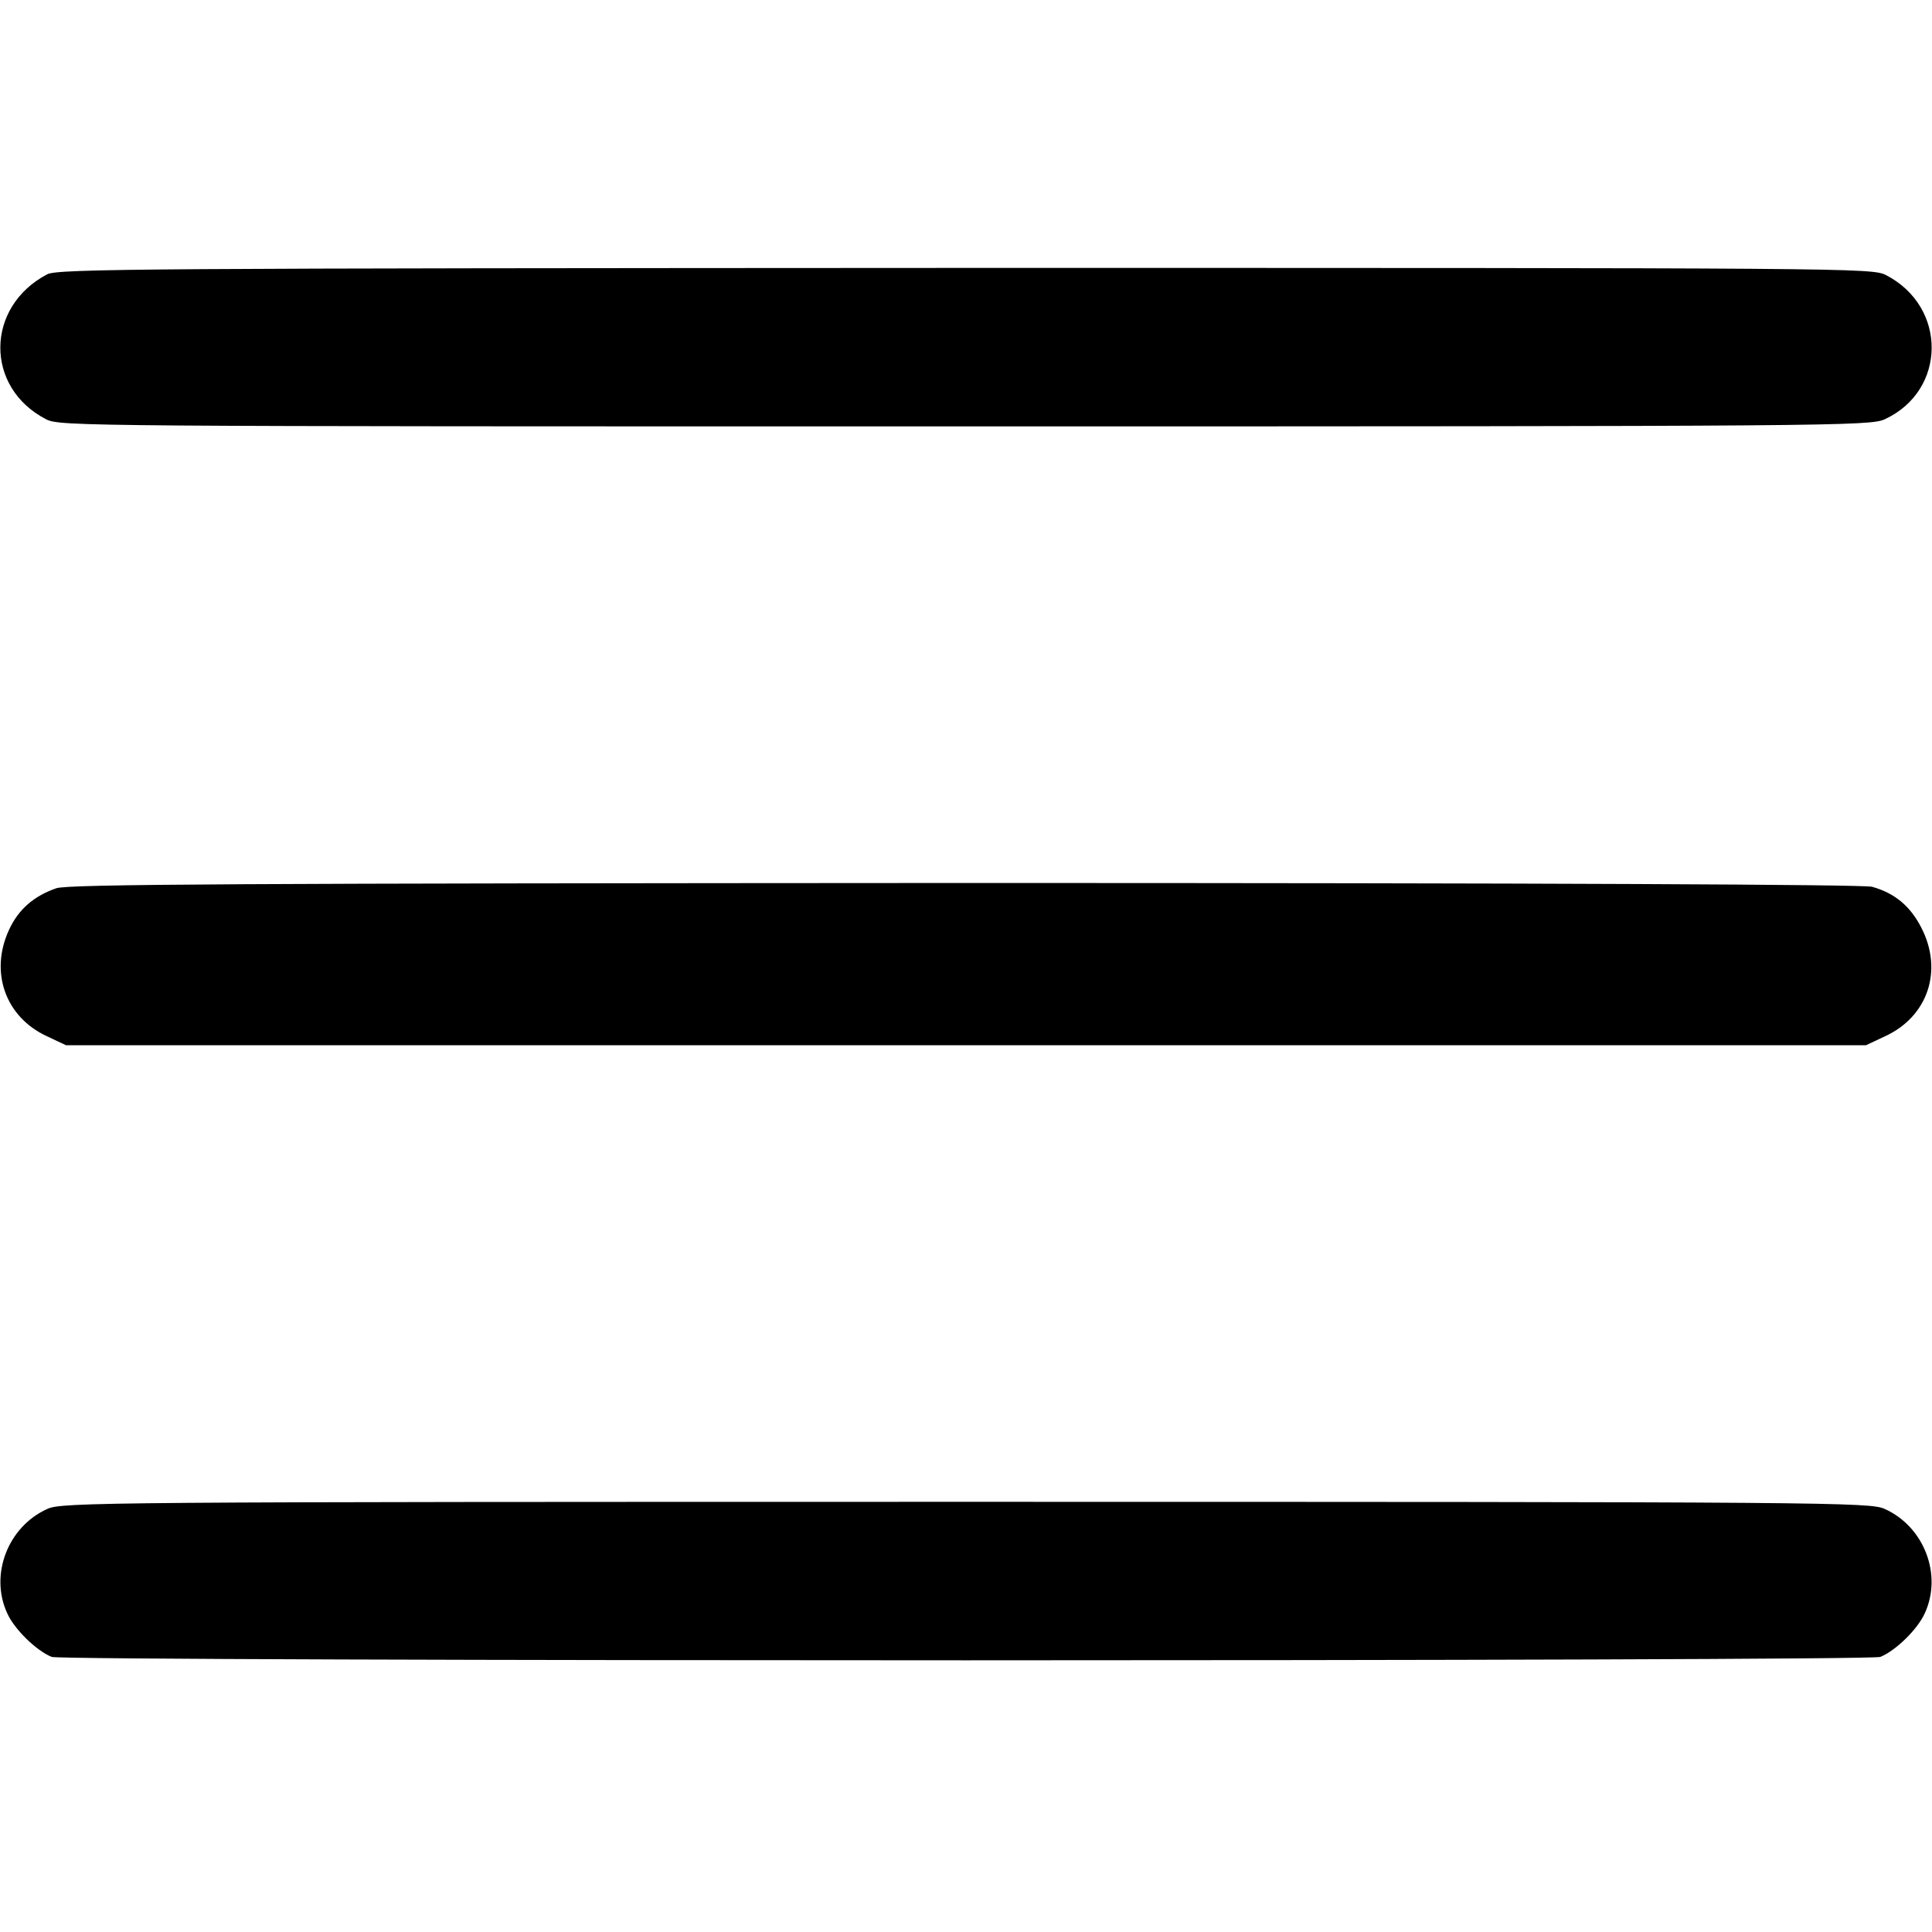
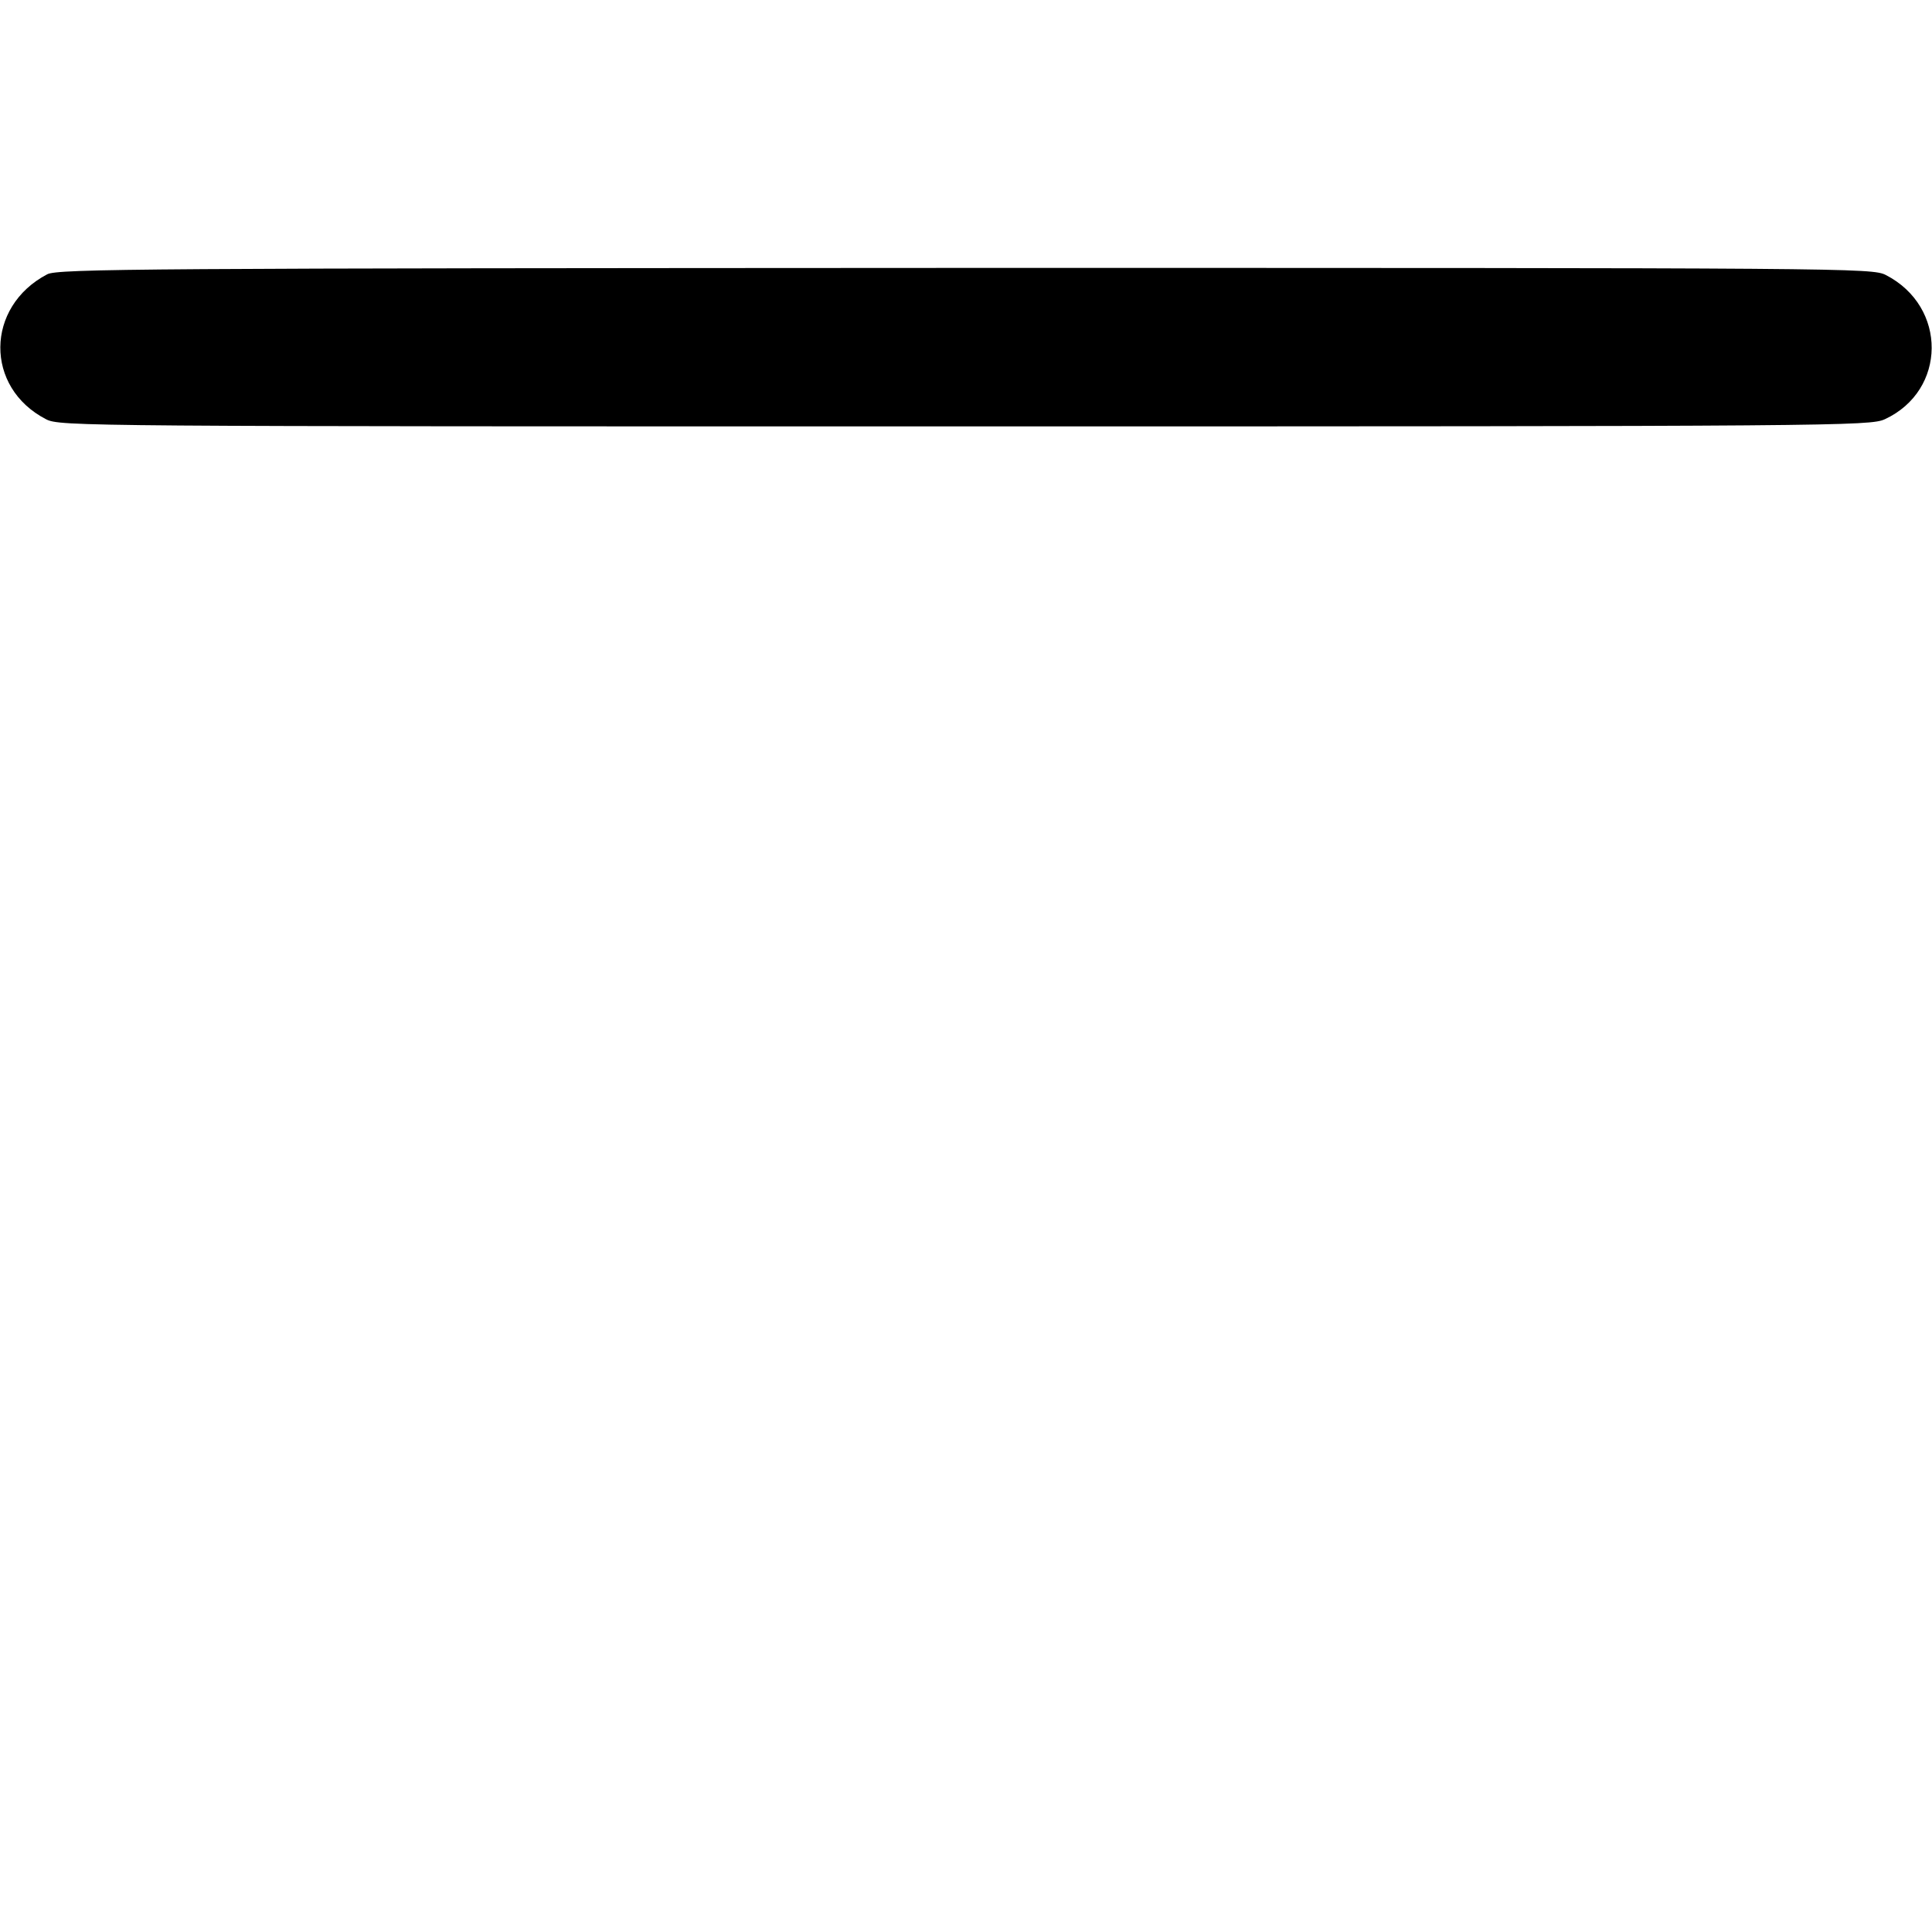
<svg xmlns="http://www.w3.org/2000/svg" width="512pt" height="512pt" viewBox="0 0 512 512" preserveAspectRatio="xMidYMid meet">
  <g transform="translate(0,512) scale(0.1,-0.1)" fill="#000000" stroke="none">
    <path d="M125 4393 c-164 -86 -166 -300 -3 -384 36 -19 95 -19 2435 -19 2313 0 2399 1 2438 19 164 76 166 298 3 382 -36 19 -95 19 -2440 19 -2169 -1 -2406 -2 -2433 -17z" />
-     <path d="M149 2766 c-60 -21 -100 -56 -125 -110 -52 -112 -10 -231 100 -282 l51 -24 2385 0 2385 0 51 24 c113 52 154 174 96 287 -29 57 -70 92 -131 109 -24 6 -848 10 -2406 10 -1911 -1 -2377 -3 -2406 -14z" />
-     <path d="M125 1121 c-104 -47 -153 -174 -106 -276 19 -43 78 -100 118 -116 33 -12 4813 -12 4846 0 40 16 99 73 118 116 47 102 -2 229 -106 276 -38 18 -140 19 -2435 19 -2295 0 -2397 -1 -2435 -19z" />
  </g>
</svg>